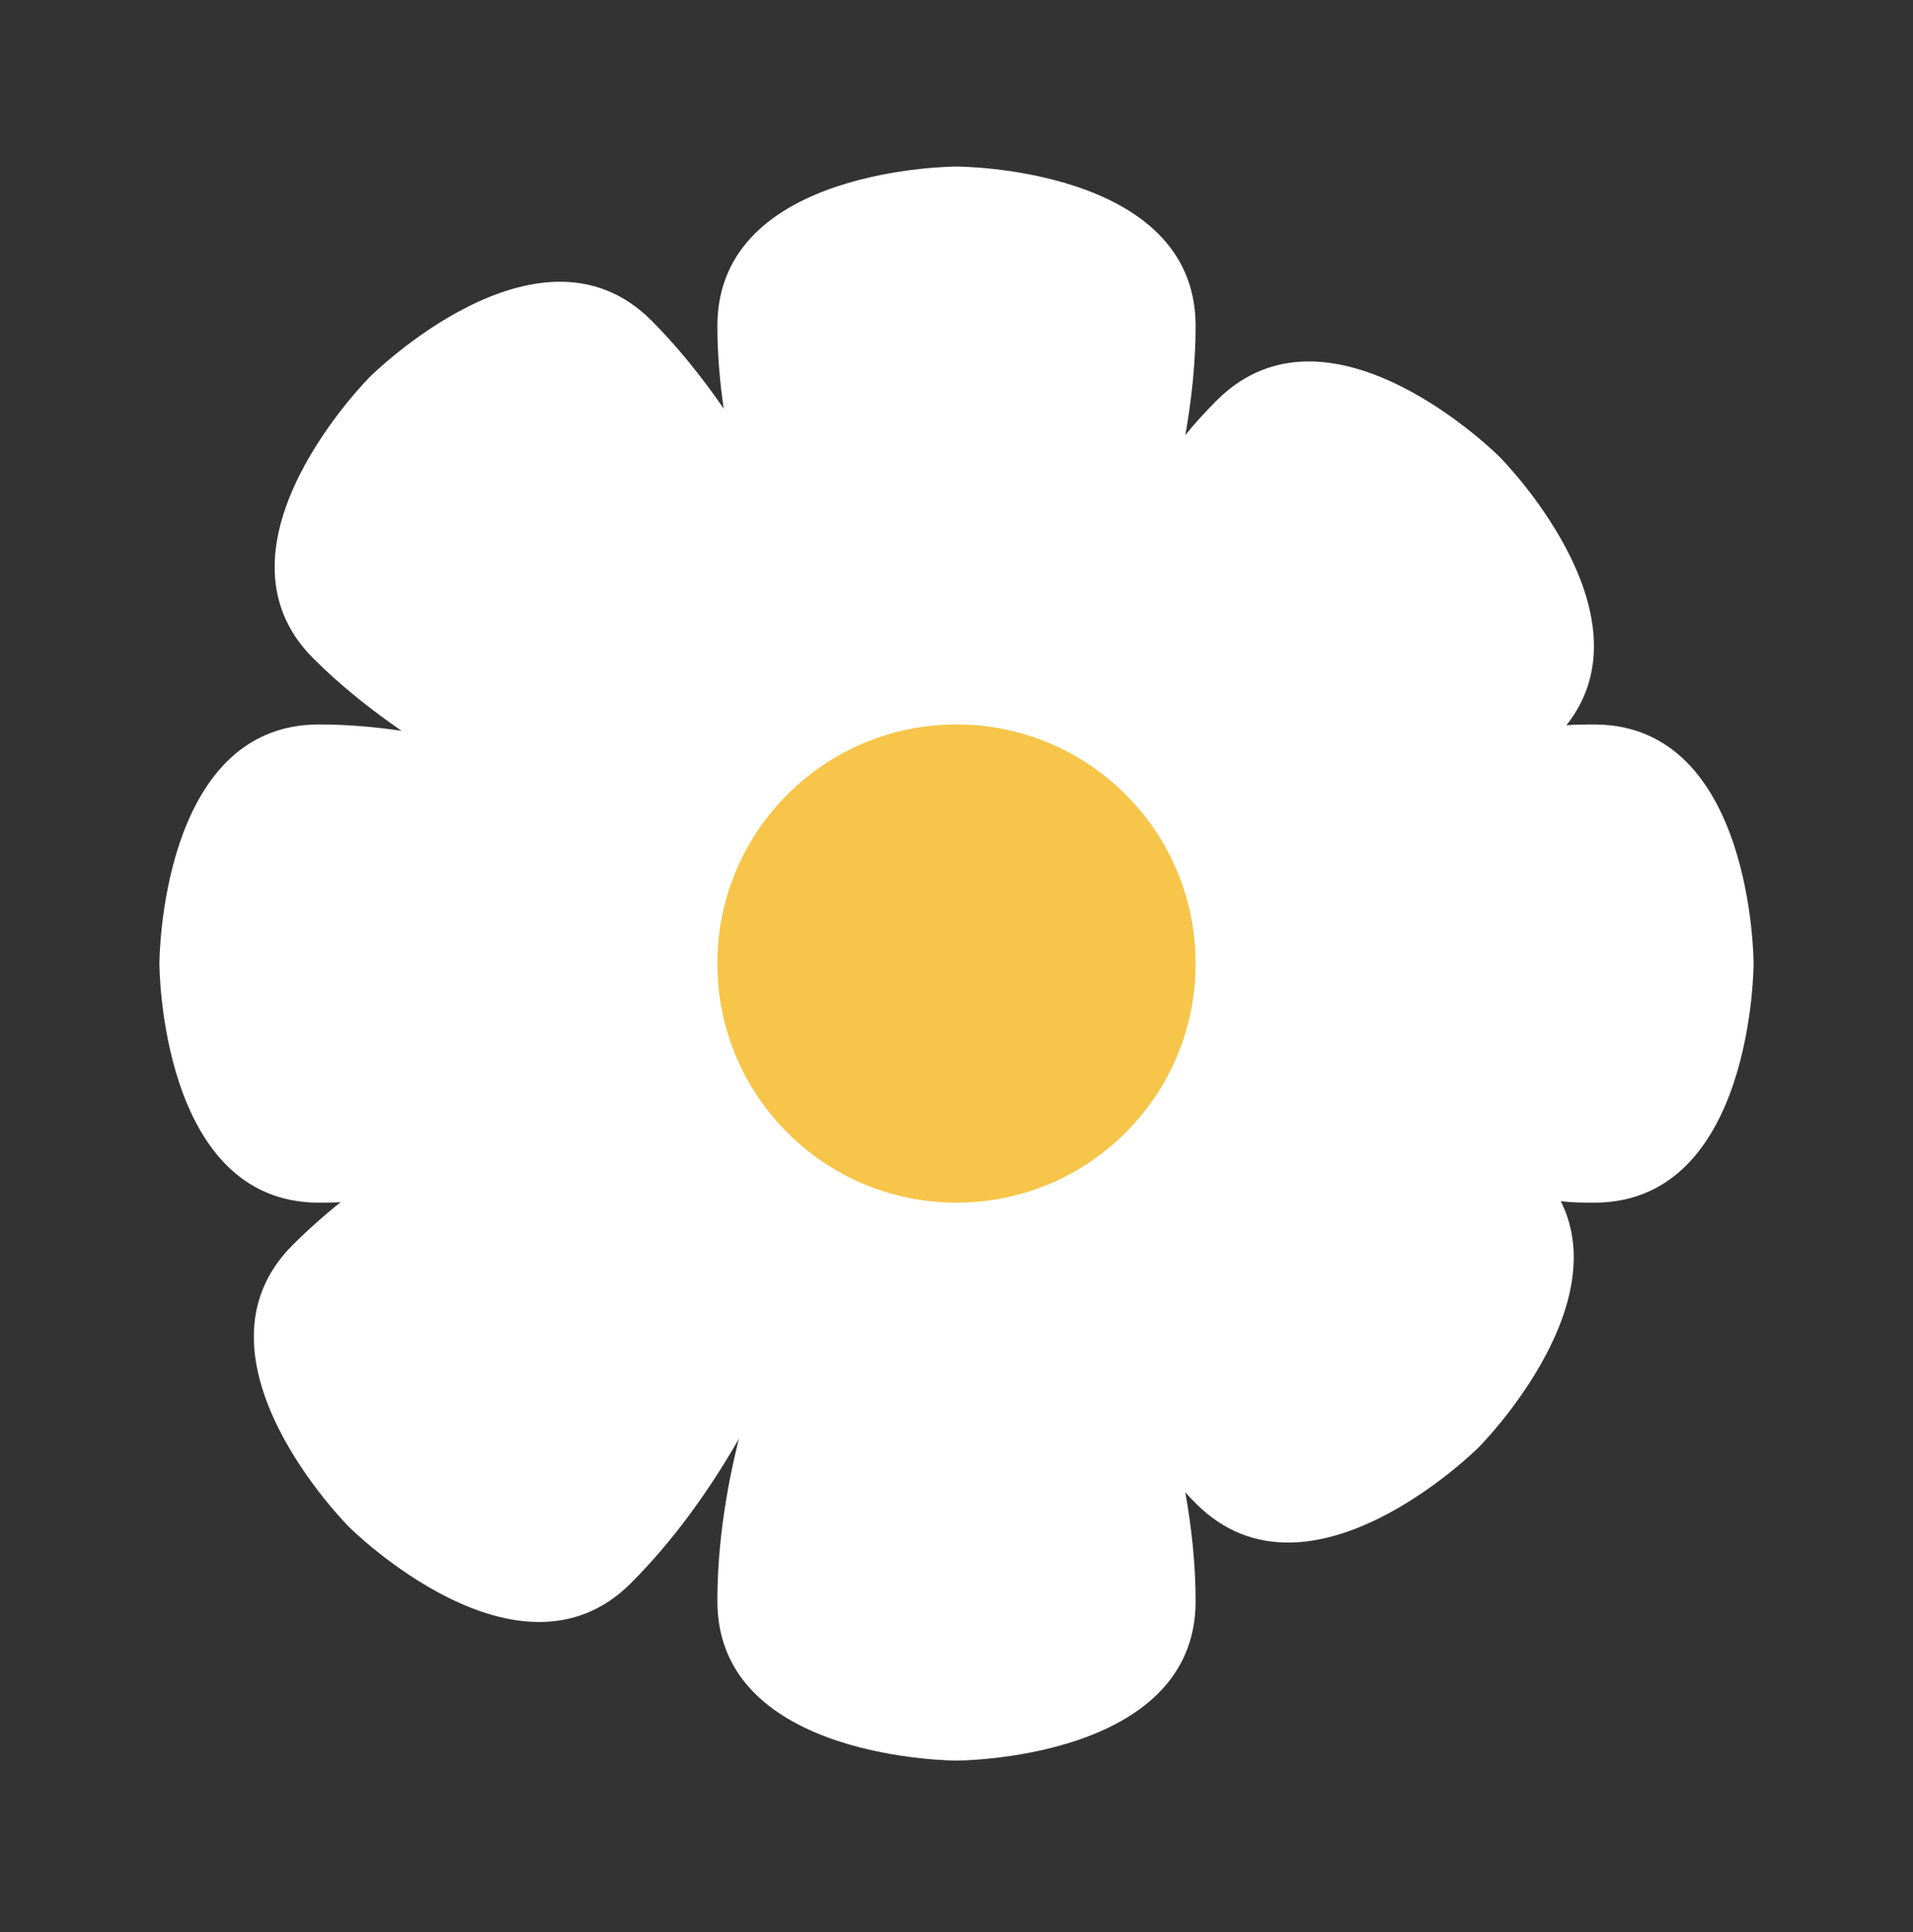
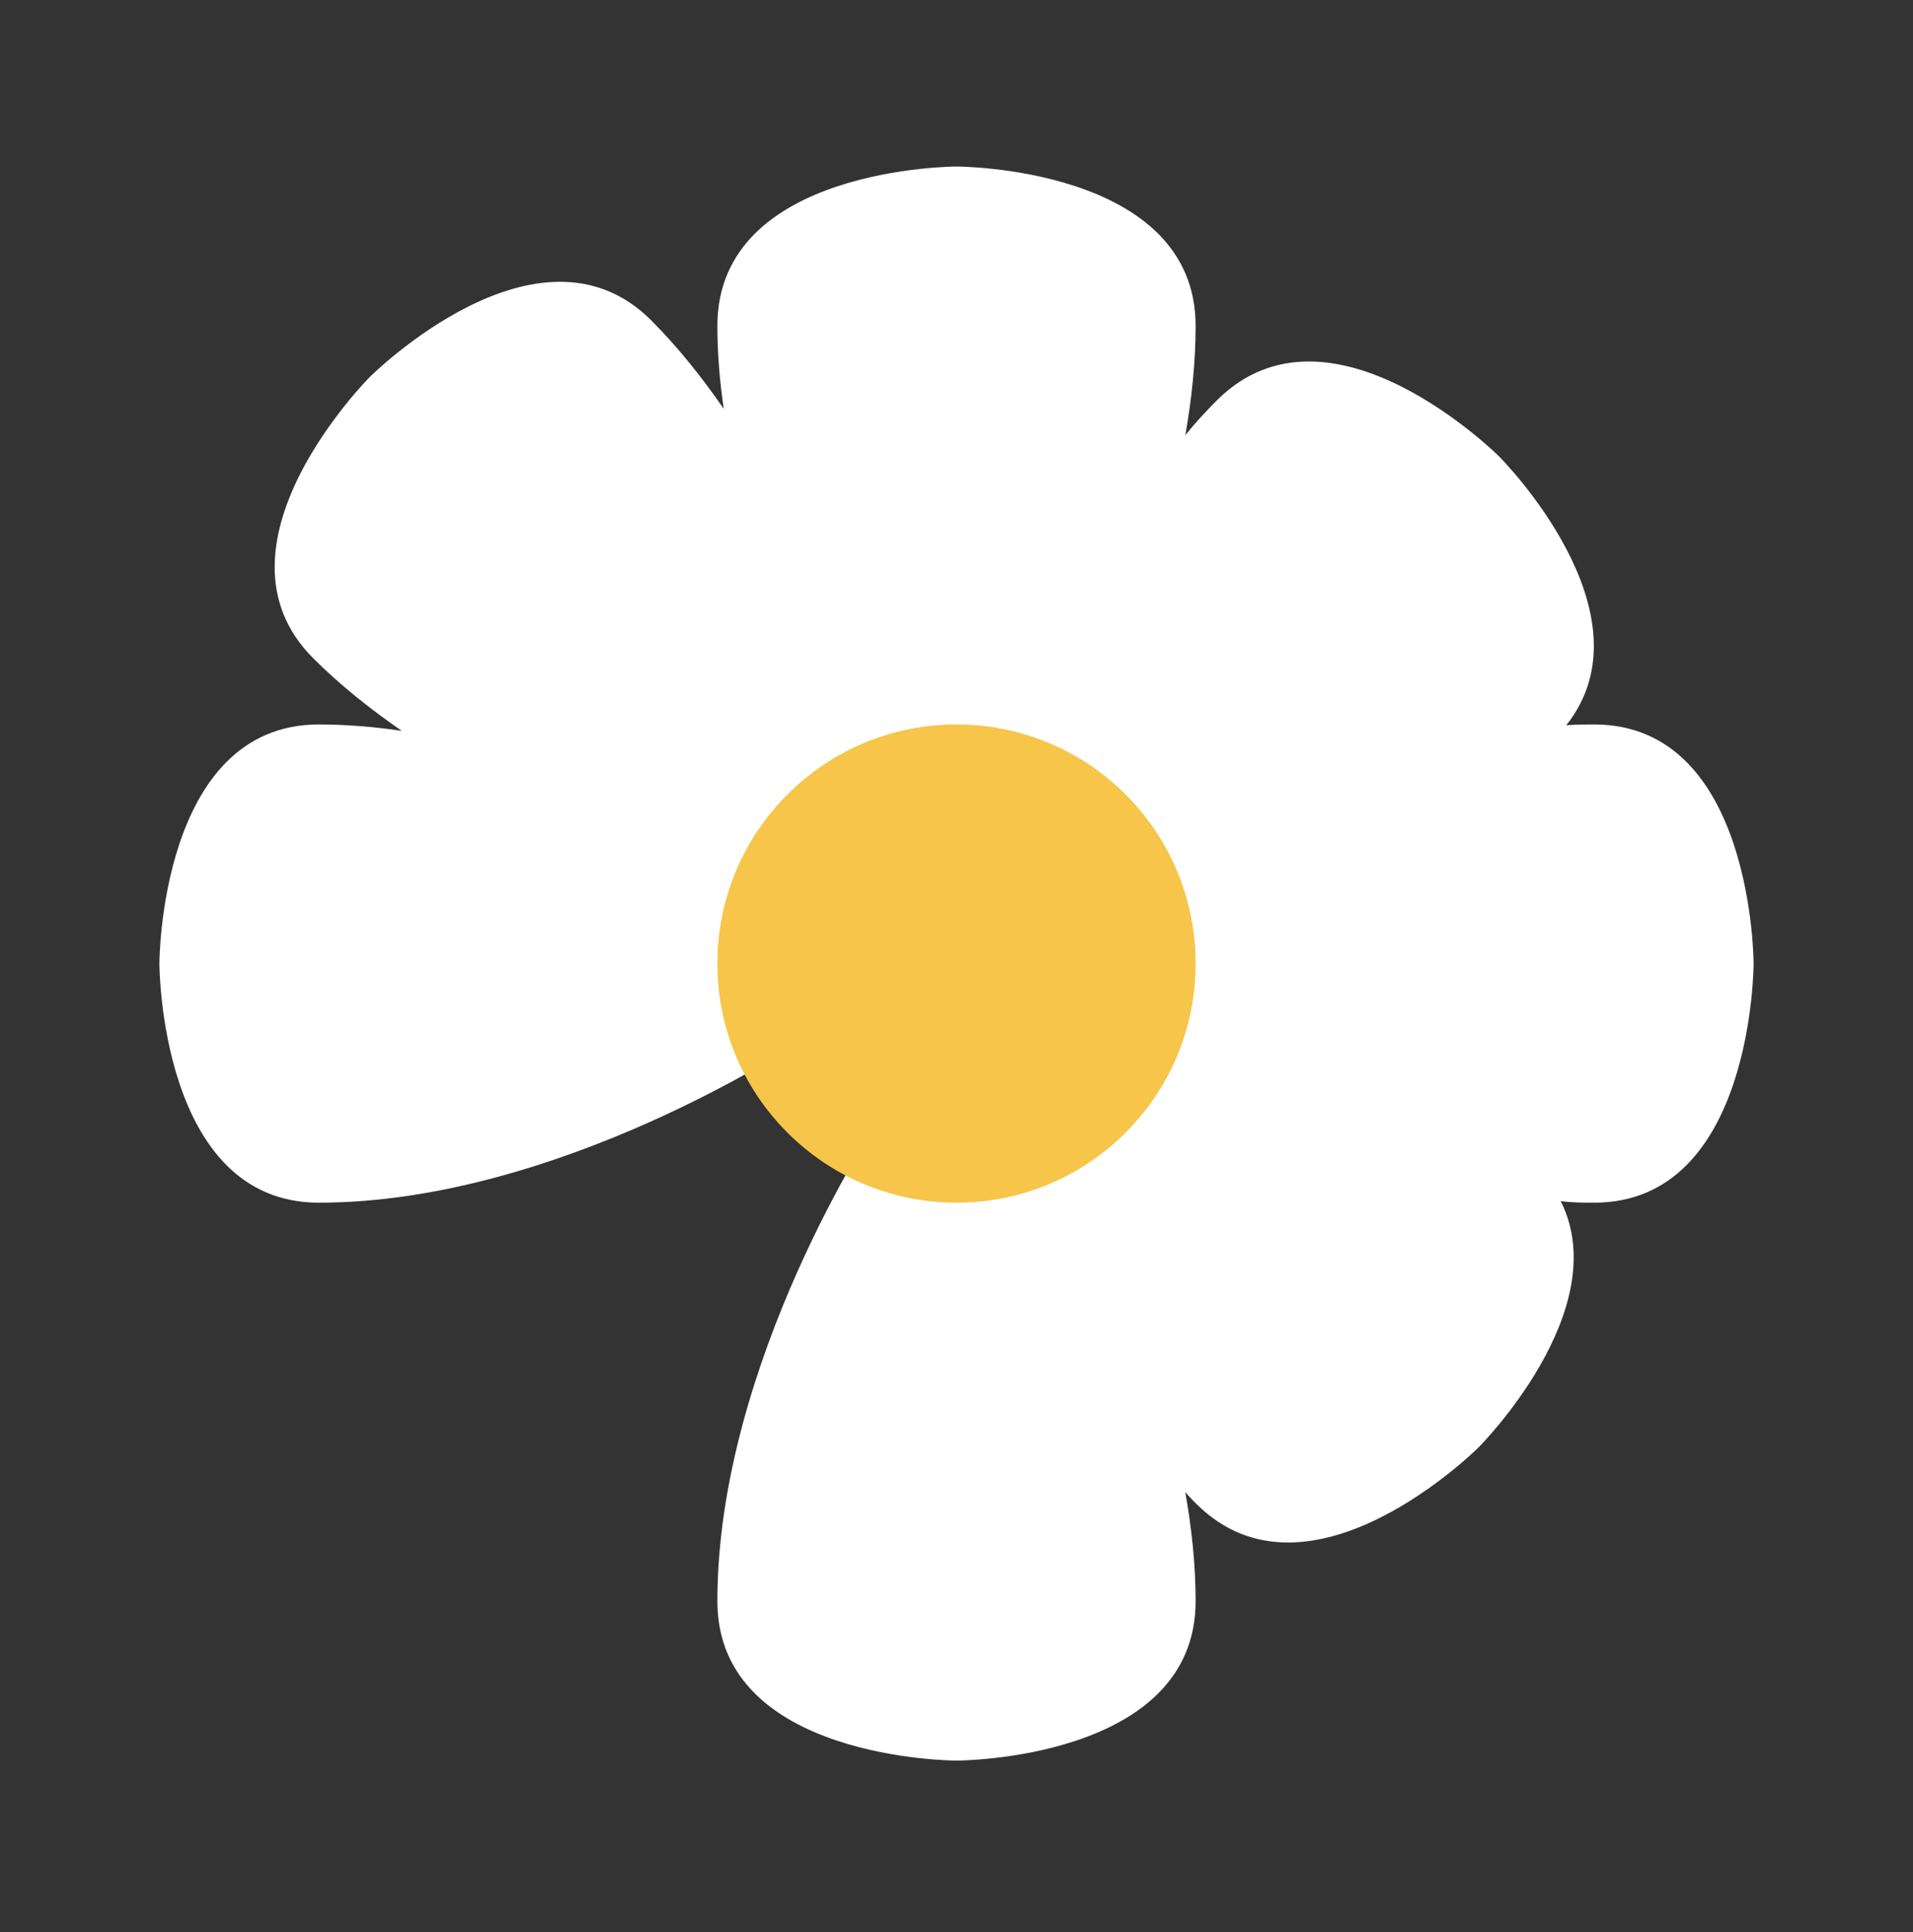
<svg xmlns="http://www.w3.org/2000/svg" width="100" height="101" viewBox="0 0 100 101" fill="none">
  <rect x="0" y="0" width="100" height="101" fill="#333333" stroke="none" />
  <g clip-path="url(#clip0_6954_24589)">
    <path d="M45.833 58.706C45.833 58.706 37.5 71.206 37.5 83.706C37.5 92.039 50 92.039 50 92.039C50 92.039 62.5 92.039 62.5 83.706C62.5 81.789 62.292 79.873 61.958 77.998C62.125 78.206 62.333 78.419 62.542 78.623C68.458 84.498 77.292 75.664 77.292 75.664C77.292 75.664 84.458 68.494 81.583 62.789C82.167 62.873 82.75 62.873 83.333 62.873C91.667 62.873 91.667 50.373 91.667 50.373C91.667 50.373 91.667 37.873 83.333 37.873C82.833 37.873 82.375 37.873 81.875 37.914C86.542 32.039 78.375 23.873 78.375 23.873C78.375 23.873 69.546 15.039 63.625 20.914C63.042 21.498 62.462 22.123 61.962 22.748C62.292 20.873 62.5 18.956 62.5 17.039C62.5 8.706 50 8.706 50 8.706C50 8.706 37.5 8.706 37.5 17.039C37.5 18.498 37.625 19.956 37.833 21.373C36.708 19.748 35.458 18.164 34.042 16.748C28.167 10.873 19.333 19.706 19.333 19.706C19.333 19.706 10.5 28.539 16.375 34.414C17.792 35.831 19.375 37.081 21 38.206C19.583 37.998 18.125 37.873 16.667 37.873C8.333 37.873 8.333 50.373 8.333 50.373C8.333 50.373 8.333 62.873 16.667 62.873C29.167 62.873 41.667 54.539 41.667 54.539L45.833 58.706Z" fill="white" />
-     <path d="M15.296 65.089C24.133 56.252 38.867 53.306 38.867 53.306L44.758 59.198C44.758 59.198 41.812 73.931 32.975 82.769C27.079 88.66 18.242 79.823 18.242 79.823C18.242 79.823 9.4 70.985 15.296 65.089Z" fill="white" />
-     <path opacity="0.3" d="M77.292 75.664C77.292 75.664 68.458 84.498 62.542 78.623C57.792 73.869 54.75 67.452 52.958 62.498C56.5 61.664 59.417 59.331 61.083 56.16C65.162 58.456 73.25 62.327 81.583 62.789C84.458 68.498 77.292 75.664 77.292 75.664ZM78.375 23.873C78.375 23.873 69.546 15.039 63.625 20.914C63.042 21.498 62.462 22.123 61.962 22.748C60.754 29.623 57.708 35.873 55.837 39.289C59.458 41.206 62.042 44.873 62.421 49.123C67.462 47.539 75.583 44.289 81.292 38.581C87.208 32.706 78.375 23.873 78.375 23.873ZM34.042 16.748C28.167 10.873 19.333 19.706 19.333 19.706C19.333 19.706 10.5 28.539 16.375 34.414C23.458 41.498 34.333 44.789 38.375 45.831C39.625 42.581 42.208 39.998 45.458 38.748C44.417 34.706 41.125 23.831 34.042 16.748Z" fill="white" />
    <path d="M50 62.873C56.904 62.873 62.5 57.276 62.5 50.373C62.5 43.469 56.904 37.873 50 37.873C43.096 37.873 37.5 43.469 37.5 50.373C37.5 57.276 43.096 62.873 50 62.873Z" fill="#F6C549" />
  </g>
  <defs>
    <clipPath id="clip0_6954_24589">
      <rect width="100" height="100" fill="white" transform="translate(0 0.373)" />
    </clipPath>
  </defs>
</svg>